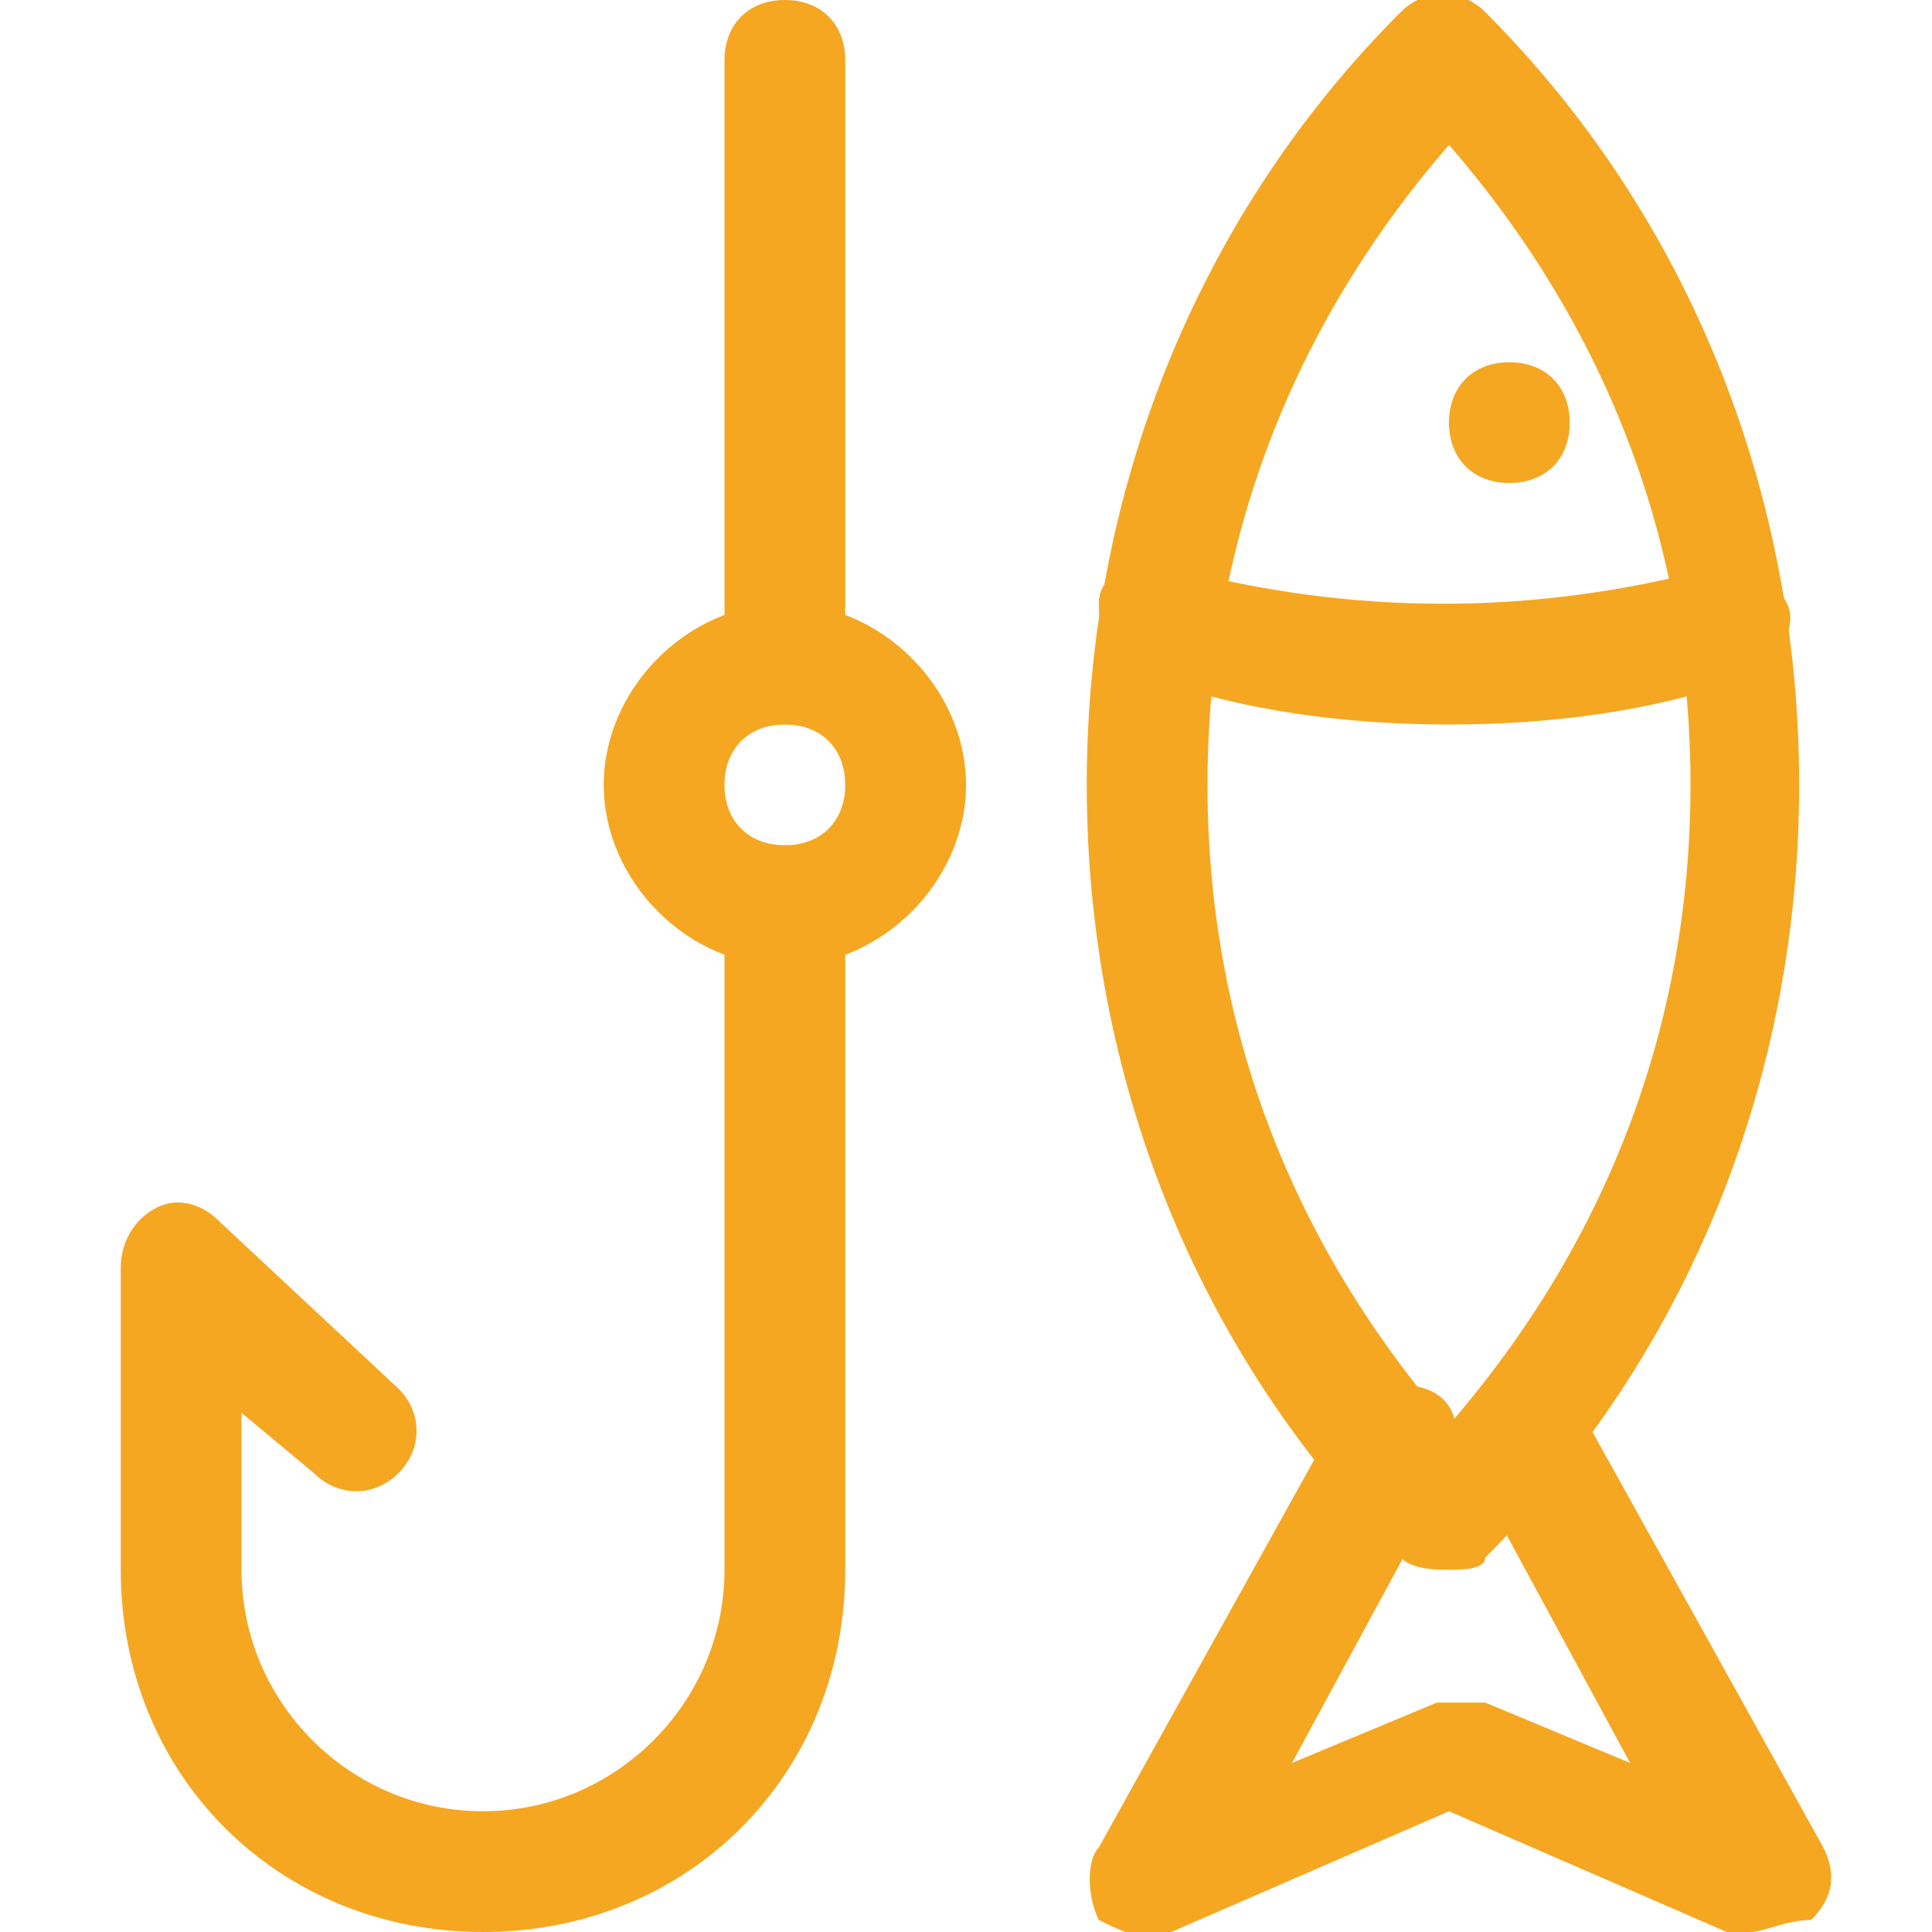
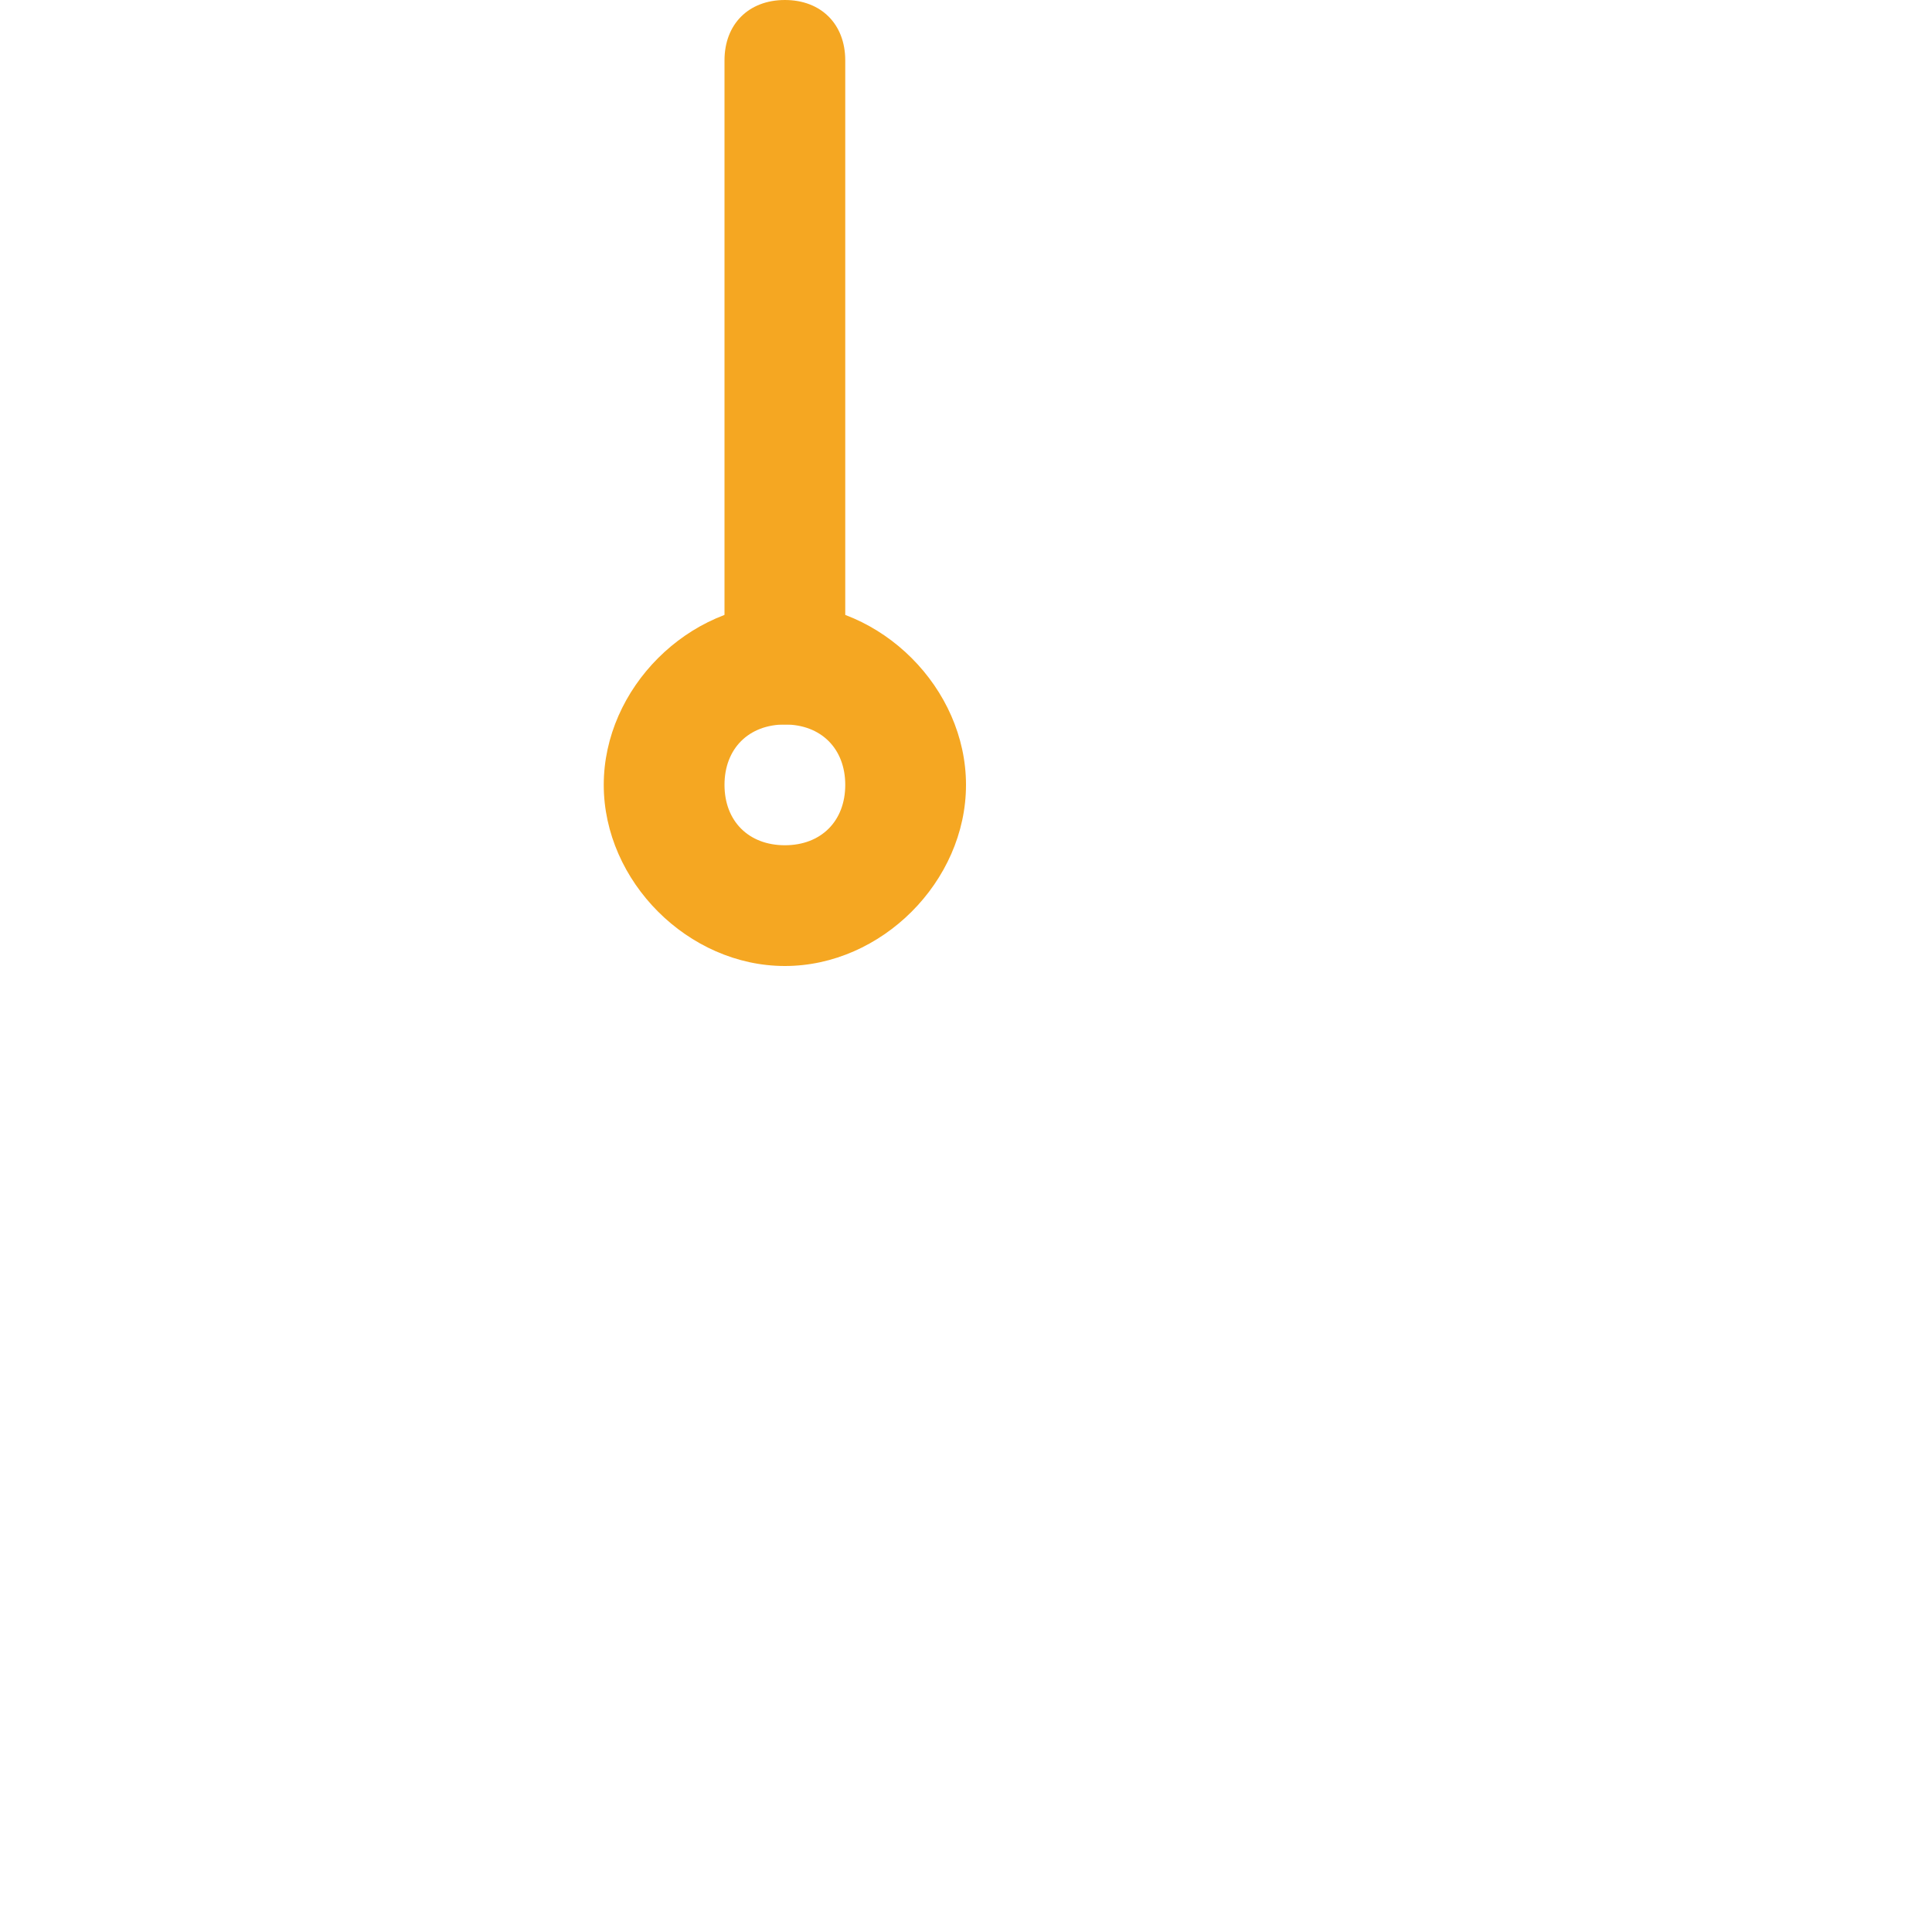
<svg xmlns="http://www.w3.org/2000/svg" version="1.1" id="Ebene_1" x="0px" y="0px" viewBox="0 0 16 16" style="enable-background:new 0 0 16 16;" xml:space="preserve">
  <style type="text/css">
	.st0{fill:#F5A722;}
</style>
  <g>
    <g>
-       <path class="st0" d="M12,13c-0.1,0-0.3,0-0.4-0.1C9.9,11.2,9,8.9,9,6.5s0.9-4.7,2.6-6.4c0.2-0.2,0.5-0.2,0.7,0    c1.7,1.7,2.6,4,2.6,6.4s-0.9,4.7-2.6,6.4C12.3,13,12.1,13,12,13z M12,1.2c-1.3,1.5-2,3.3-2,5.3s0.7,3.8,2,5.3c1.3-1.5,2-3.3,2-5.3    S13.3,2.7,12,1.2z" />
-       <path class="st0" d="M14.5,16c-0.1,0-0.1,0-0.2,0L12,15l-2.3,1c-0.2,0.1-0.4,0-0.6-0.1c-0.1-0.2-0.1-0.5,0-0.6l2-3.6    c0.1-0.2,0.4-0.3,0.7-0.2s0.3,0.4,0.2,0.7l-1.3,2.4l1.2-0.5c0.1,0,0.3,0,0.4,0l1.2,0.5l-1.3-2.4c-0.1-0.2,0-0.5,0.2-0.7    c0.2-0.1,0.5,0,0.7,0.2l2,3.6c0.1,0.2,0.1,0.4-0.1,0.6C14.8,15.9,14.6,16,14.5,16z" />
-       <path class="st0" d="M12,6c-0.8,0-1.7-0.1-2.5-0.4C9.2,5.6,9.1,5.3,9.1,5s0.4-0.4,0.6-0.3c1.5,0.4,3,0.4,4.5,0    c0.3-0.1,0.5,0.1,0.6,0.3s-0.1,0.5-0.3,0.6C13.7,5.9,12.8,6,12,6z" />
-       <path class="st0" d="M12.5,4C12.2,4,12,3.8,12,3.5S12.2,3,12.5,3l0,0C12.8,3,13,3.2,13,3.5S12.8,4,12.5,4z" />
-     </g>
+       </g>
    <path class="st0" d="M6.5,8C5.7,8,5,7.3,5,6.5S5.7,5,6.5,5S8,5.7,8,6.5S7.3,8,6.5,8z M6.5,6C6.2,6,6,6.2,6,6.5S6.2,7,6.5,7   S7,6.8,7,6.5S6.8,6,6.5,6z" />
-     <path class="st0" d="M4,16c-1.7,0-3-1.3-3-3v-2.5c0-0.2,0.1-0.4,0.3-0.5s0.4,0,0.5,0.1l1.5,1.4c0.2,0.2,0.2,0.5,0,0.7   s-0.5,0.2-0.7,0L2,11.7V13c0,1.1,0.9,2,2,2s2-0.9,2-2V7.5C6,7.2,6.2,7,6.5,7S7,7.2,7,7.5V13C7,14.7,5.7,16,4,16z" />
    <path class="st0" d="M6.5,6C6.2,6,6,5.8,6,5.5v-5C6,0.2,6.2,0,6.5,0S7,0.2,7,0.5v5C7,5.8,6.8,6,6.5,6z" />
  </g>
</svg>